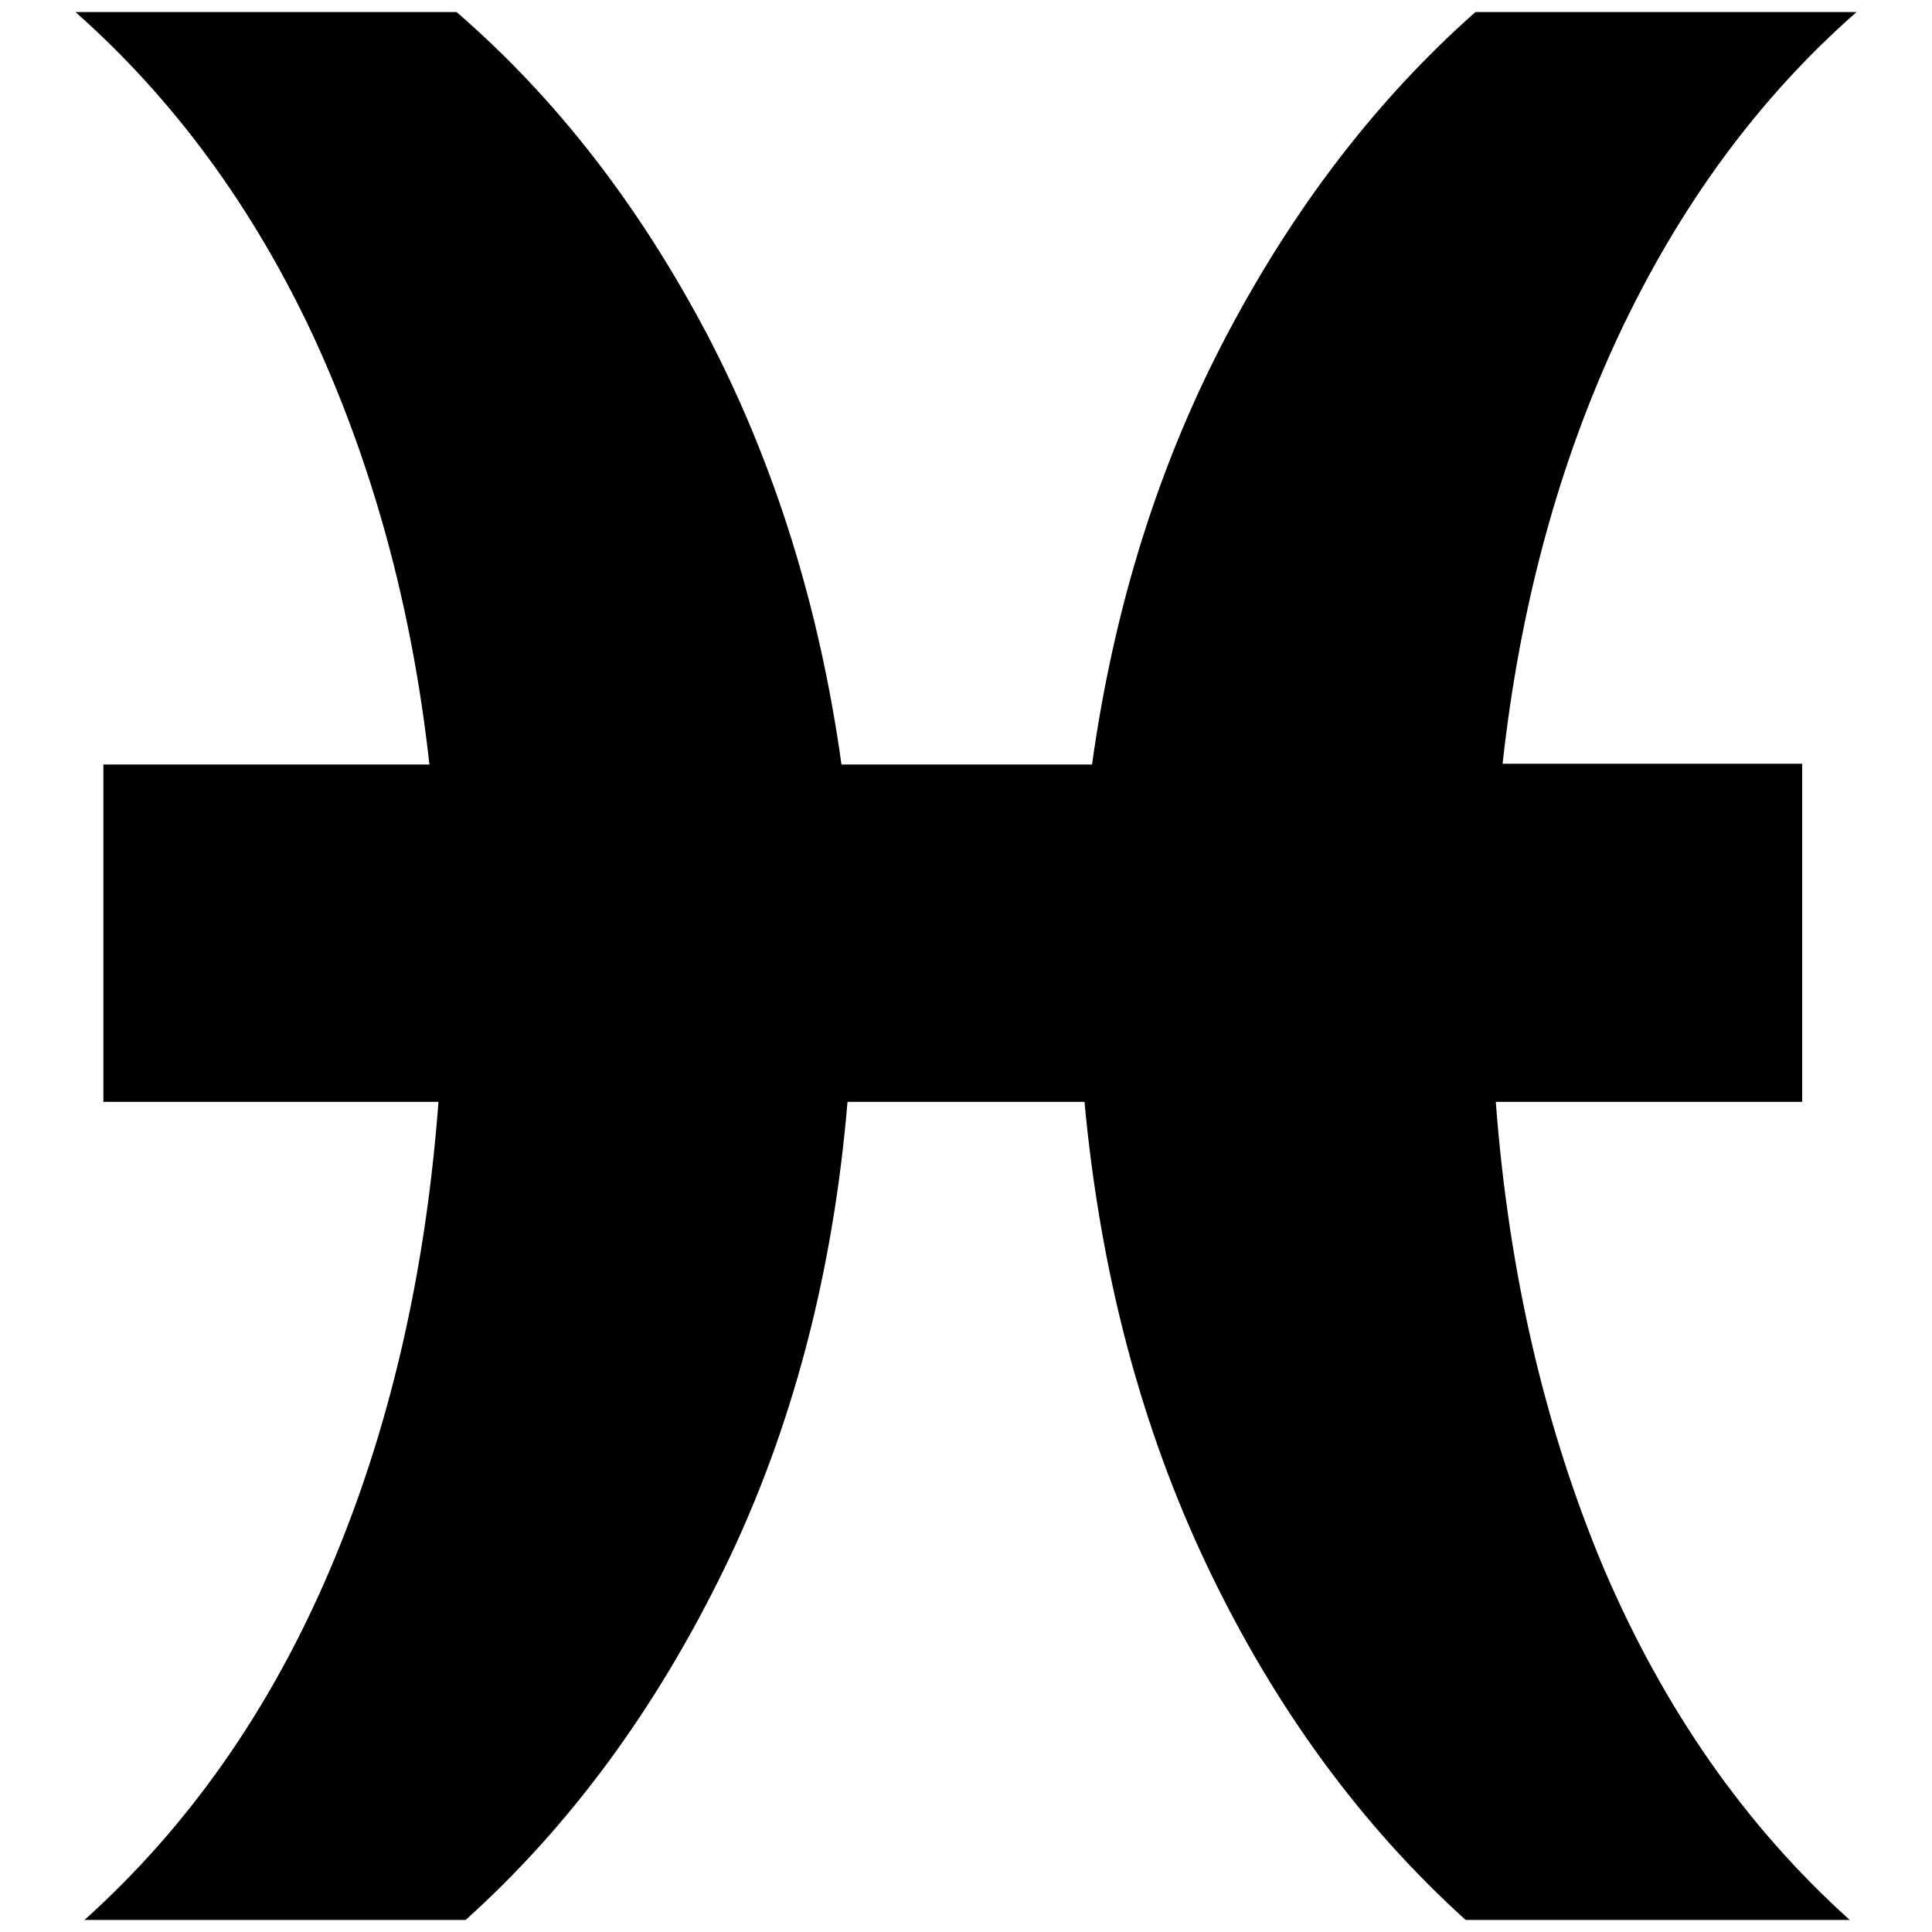
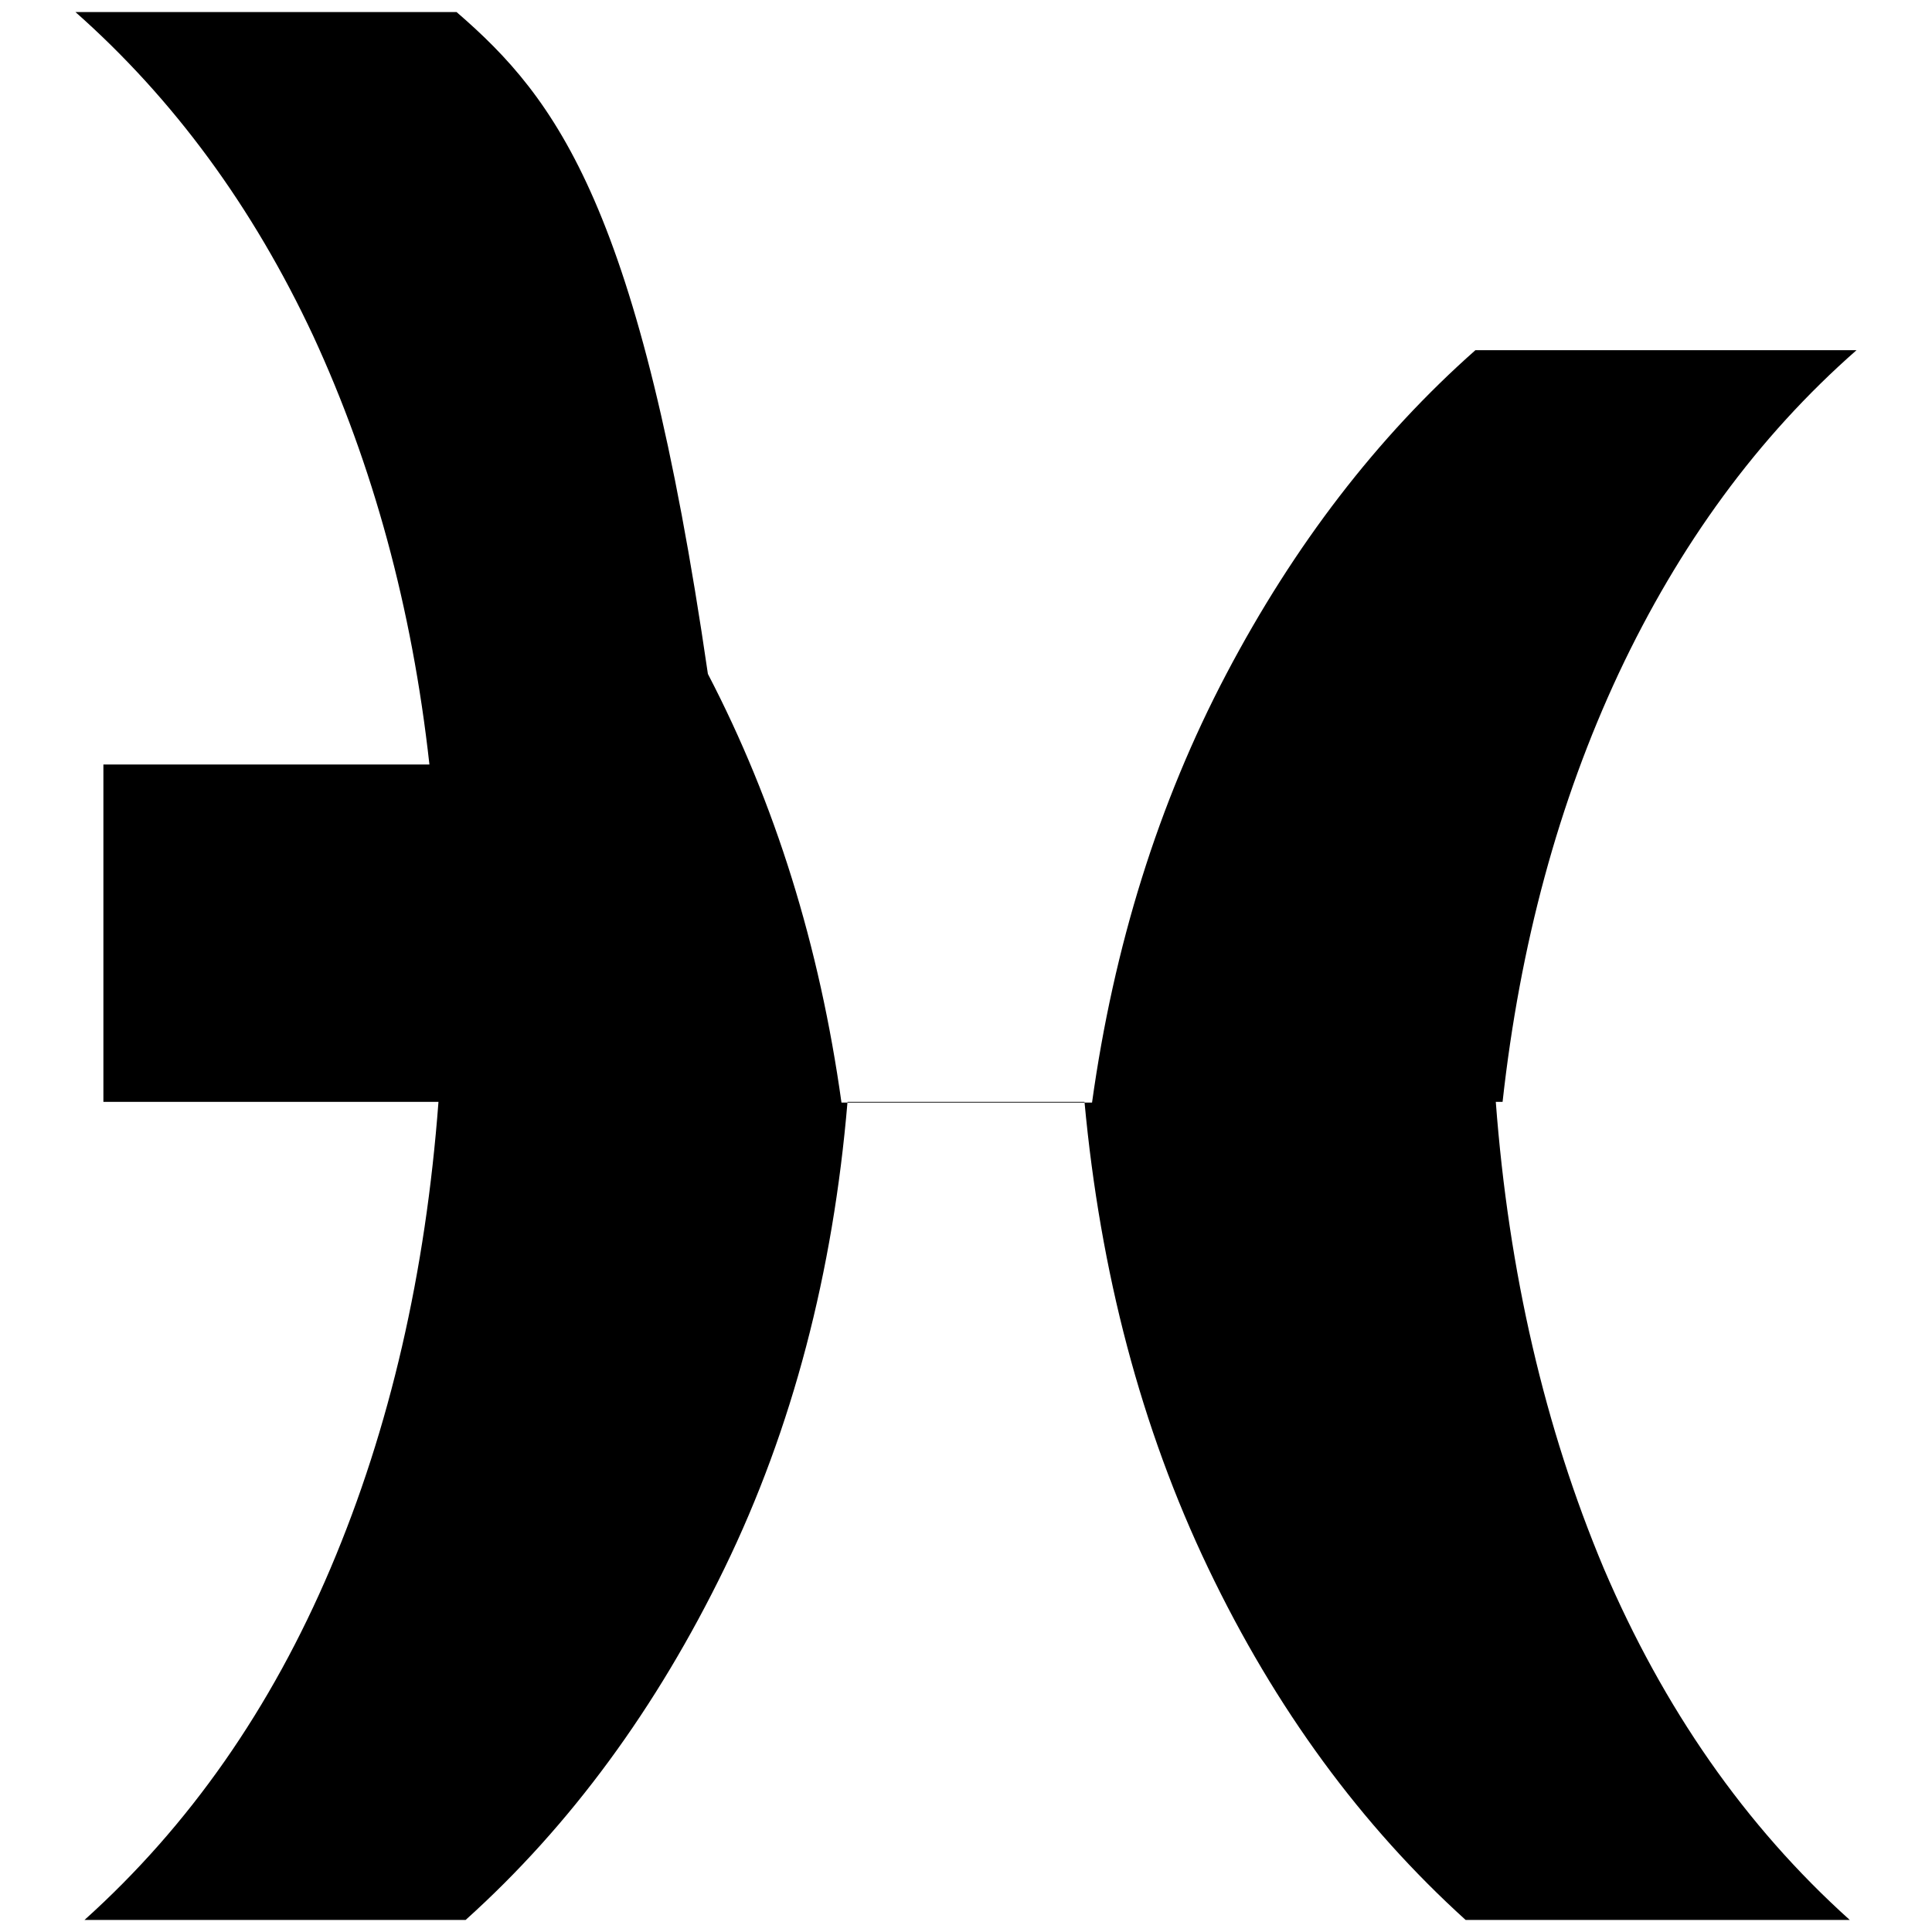
<svg xmlns="http://www.w3.org/2000/svg" version="1.1" x="0px" y="0px" viewBox="0 0 256 256" enable-background="new 0 0 256 256" xml:space="preserve">
  <g>
    <g>
-       <path fill="#000000" d="M143.7,146c2.1,22.6,7.5,43.2,16.4,61.8s20.3,34.1,34.1,46.6h50.9c-13.9-12.5-24.7-28.1-32.6-46.6c-7.8-18.6-12.6-39.2-14.3-61.8h40.6v-44.8h-39.7c2.3-20.8,7.4-39.7,15.4-56.8c8-17,18.4-31.3,31.5-42.8h-50.5c-13,11.5-24,25.8-33,42.9c-9,17.1-14.9,36-17.8,56.8h-33.2c-2.9-20.8-8.8-39.7-17.7-56.8C84.8,27.4,73.8,13.1,60.5,1.6H10c13,11.5,23.5,25.8,31.5,42.9c7.9,17.1,13.1,36,15.4,56.8H13.7V146h44.4c-1.7,22.6-6.4,43.2-14.3,61.8s-18.7,34.1-32.6,46.6h50.5c13.9-12.5,25.3-28.1,34.3-46.6s14.4-39.2,16.3-61.8L143.7,146L143.7,146z" />
+       <path fill="#000000" d="M143.7,146c2.1,22.6,7.5,43.2,16.4,61.8s20.3,34.1,34.1,46.6h50.9c-13.9-12.5-24.7-28.1-32.6-46.6c-7.8-18.6-12.6-39.2-14.3-61.8h40.6h-39.7c2.3-20.8,7.4-39.7,15.4-56.8c8-17,18.4-31.3,31.5-42.8h-50.5c-13,11.5-24,25.8-33,42.9c-9,17.1-14.9,36-17.8,56.8h-33.2c-2.9-20.8-8.8-39.7-17.7-56.8C84.8,27.4,73.8,13.1,60.5,1.6H10c13,11.5,23.5,25.8,31.5,42.9c7.9,17.1,13.1,36,15.4,56.8H13.7V146h44.4c-1.7,22.6-6.4,43.2-14.3,61.8s-18.7,34.1-32.6,46.6h50.5c13.9-12.5,25.3-28.1,34.3-46.6s14.4-39.2,16.3-61.8L143.7,146L143.7,146z" />
    </g>
  </g>
</svg>